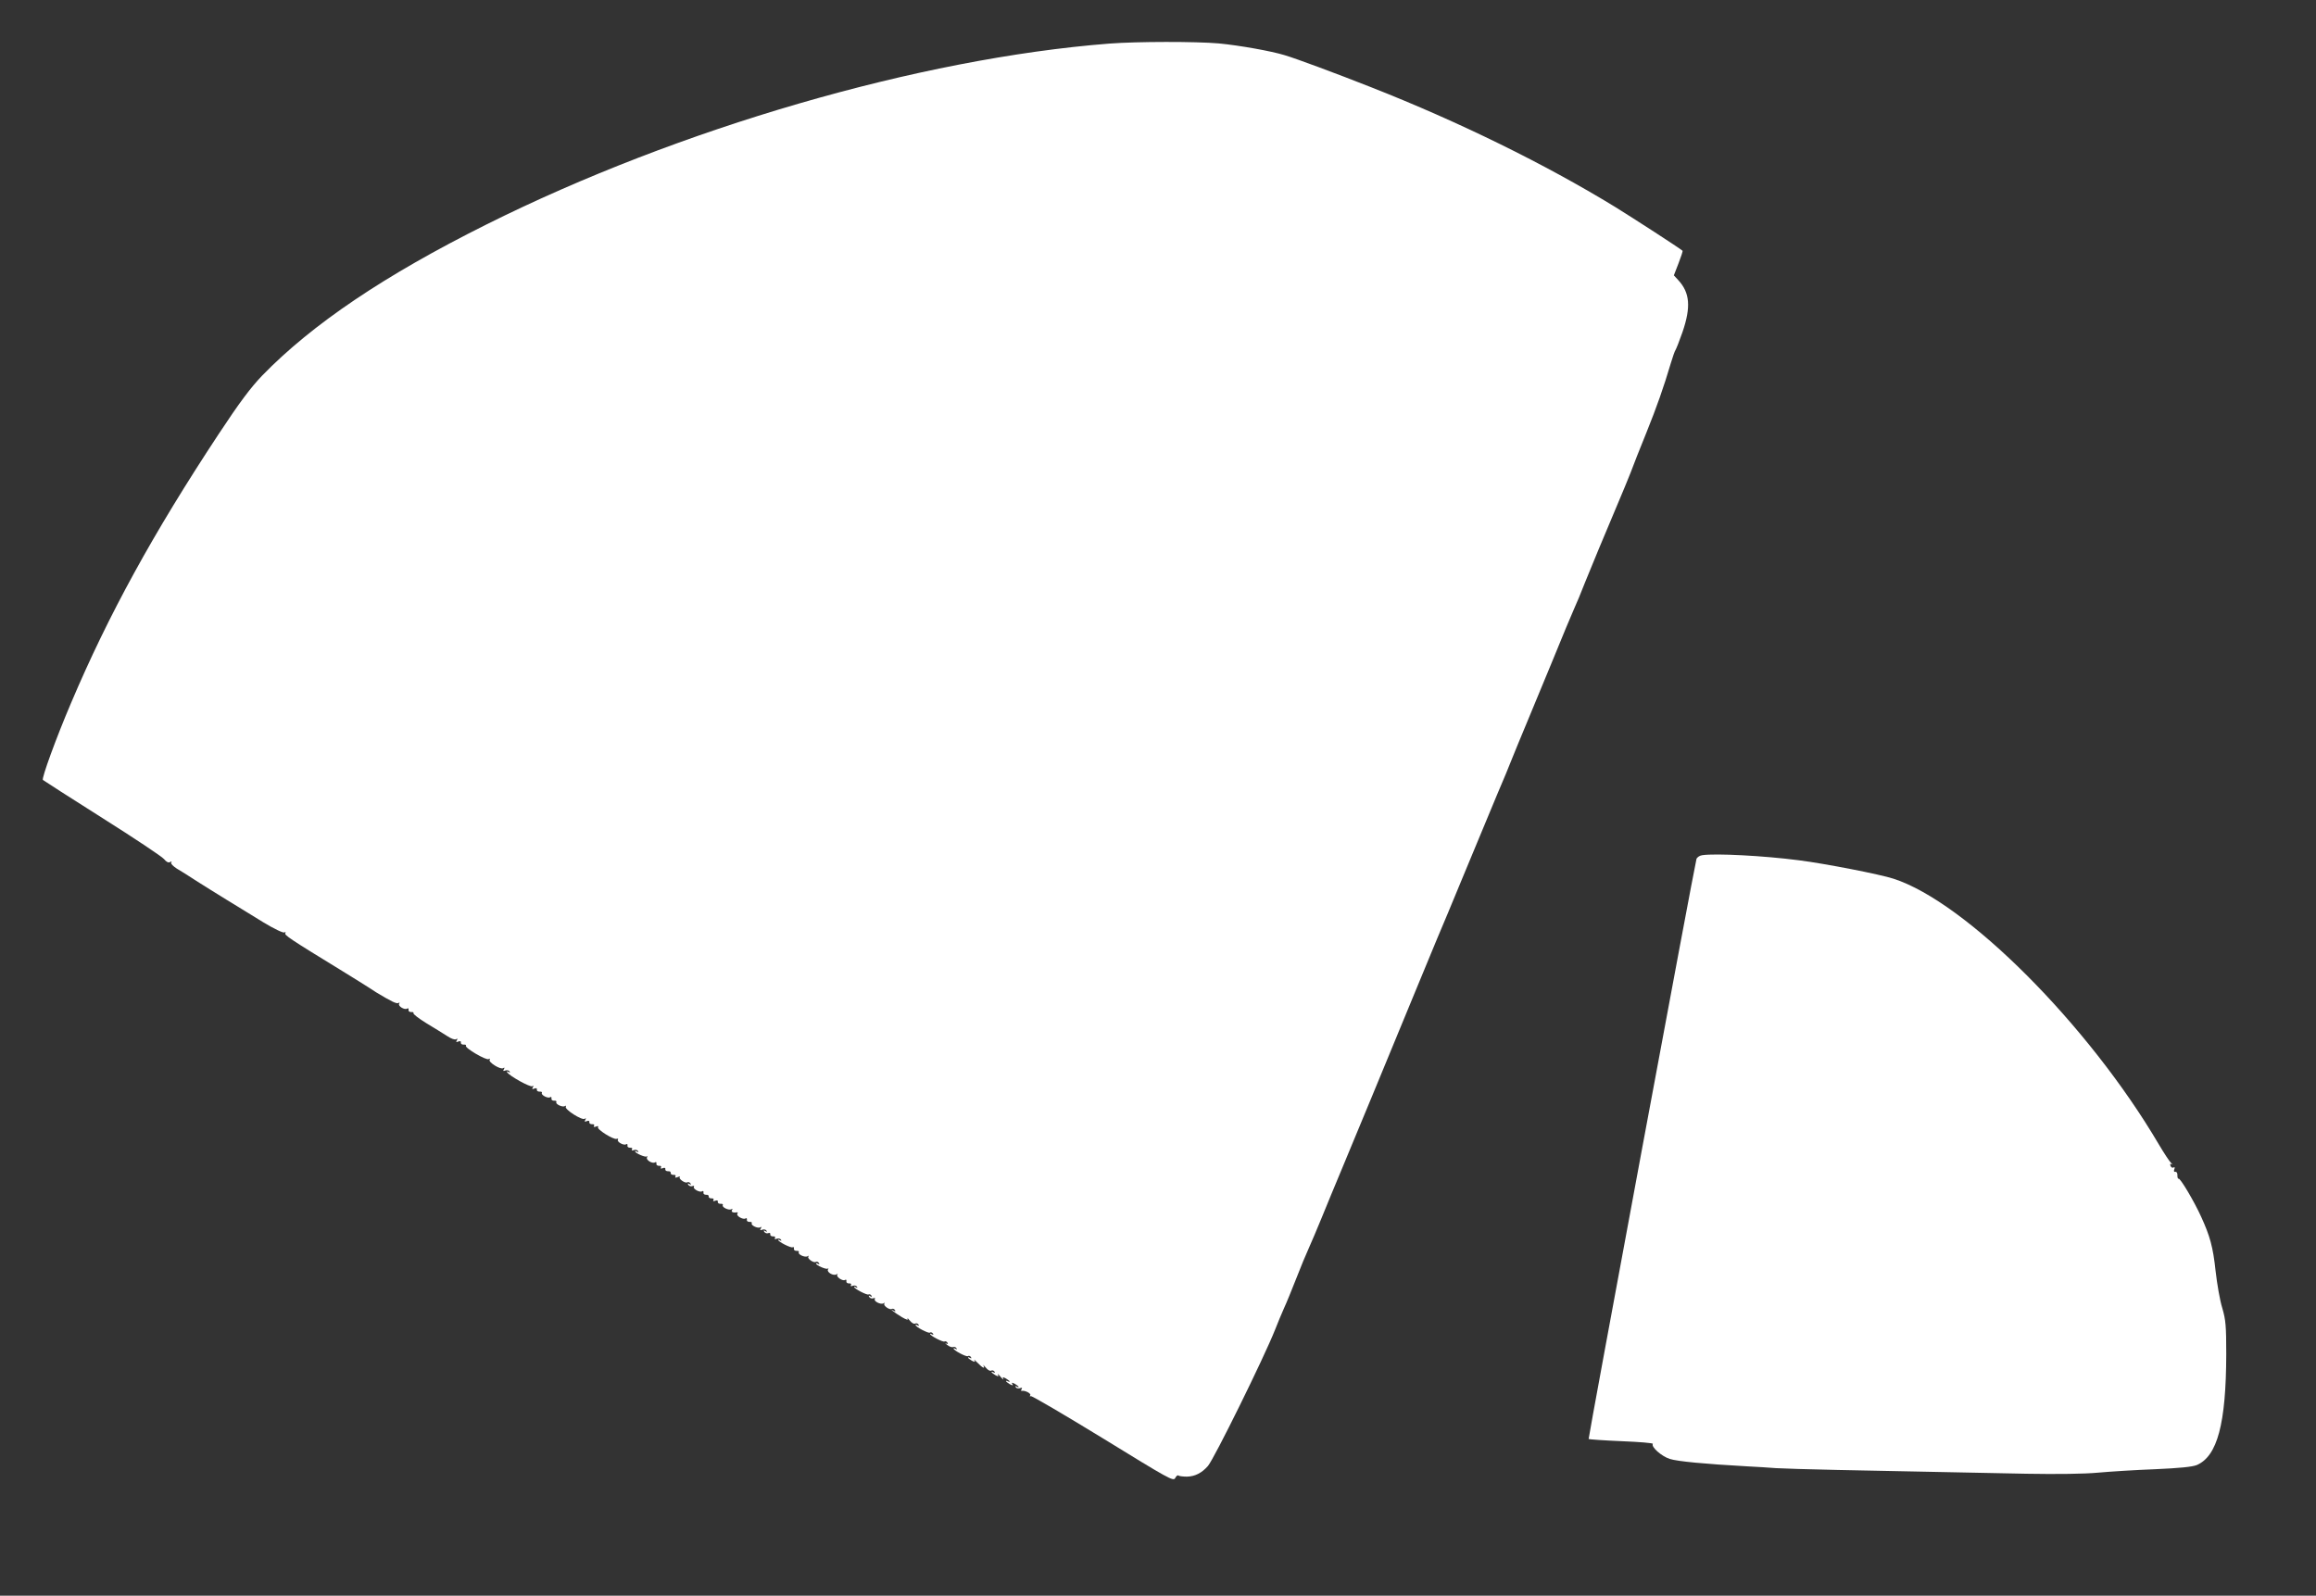
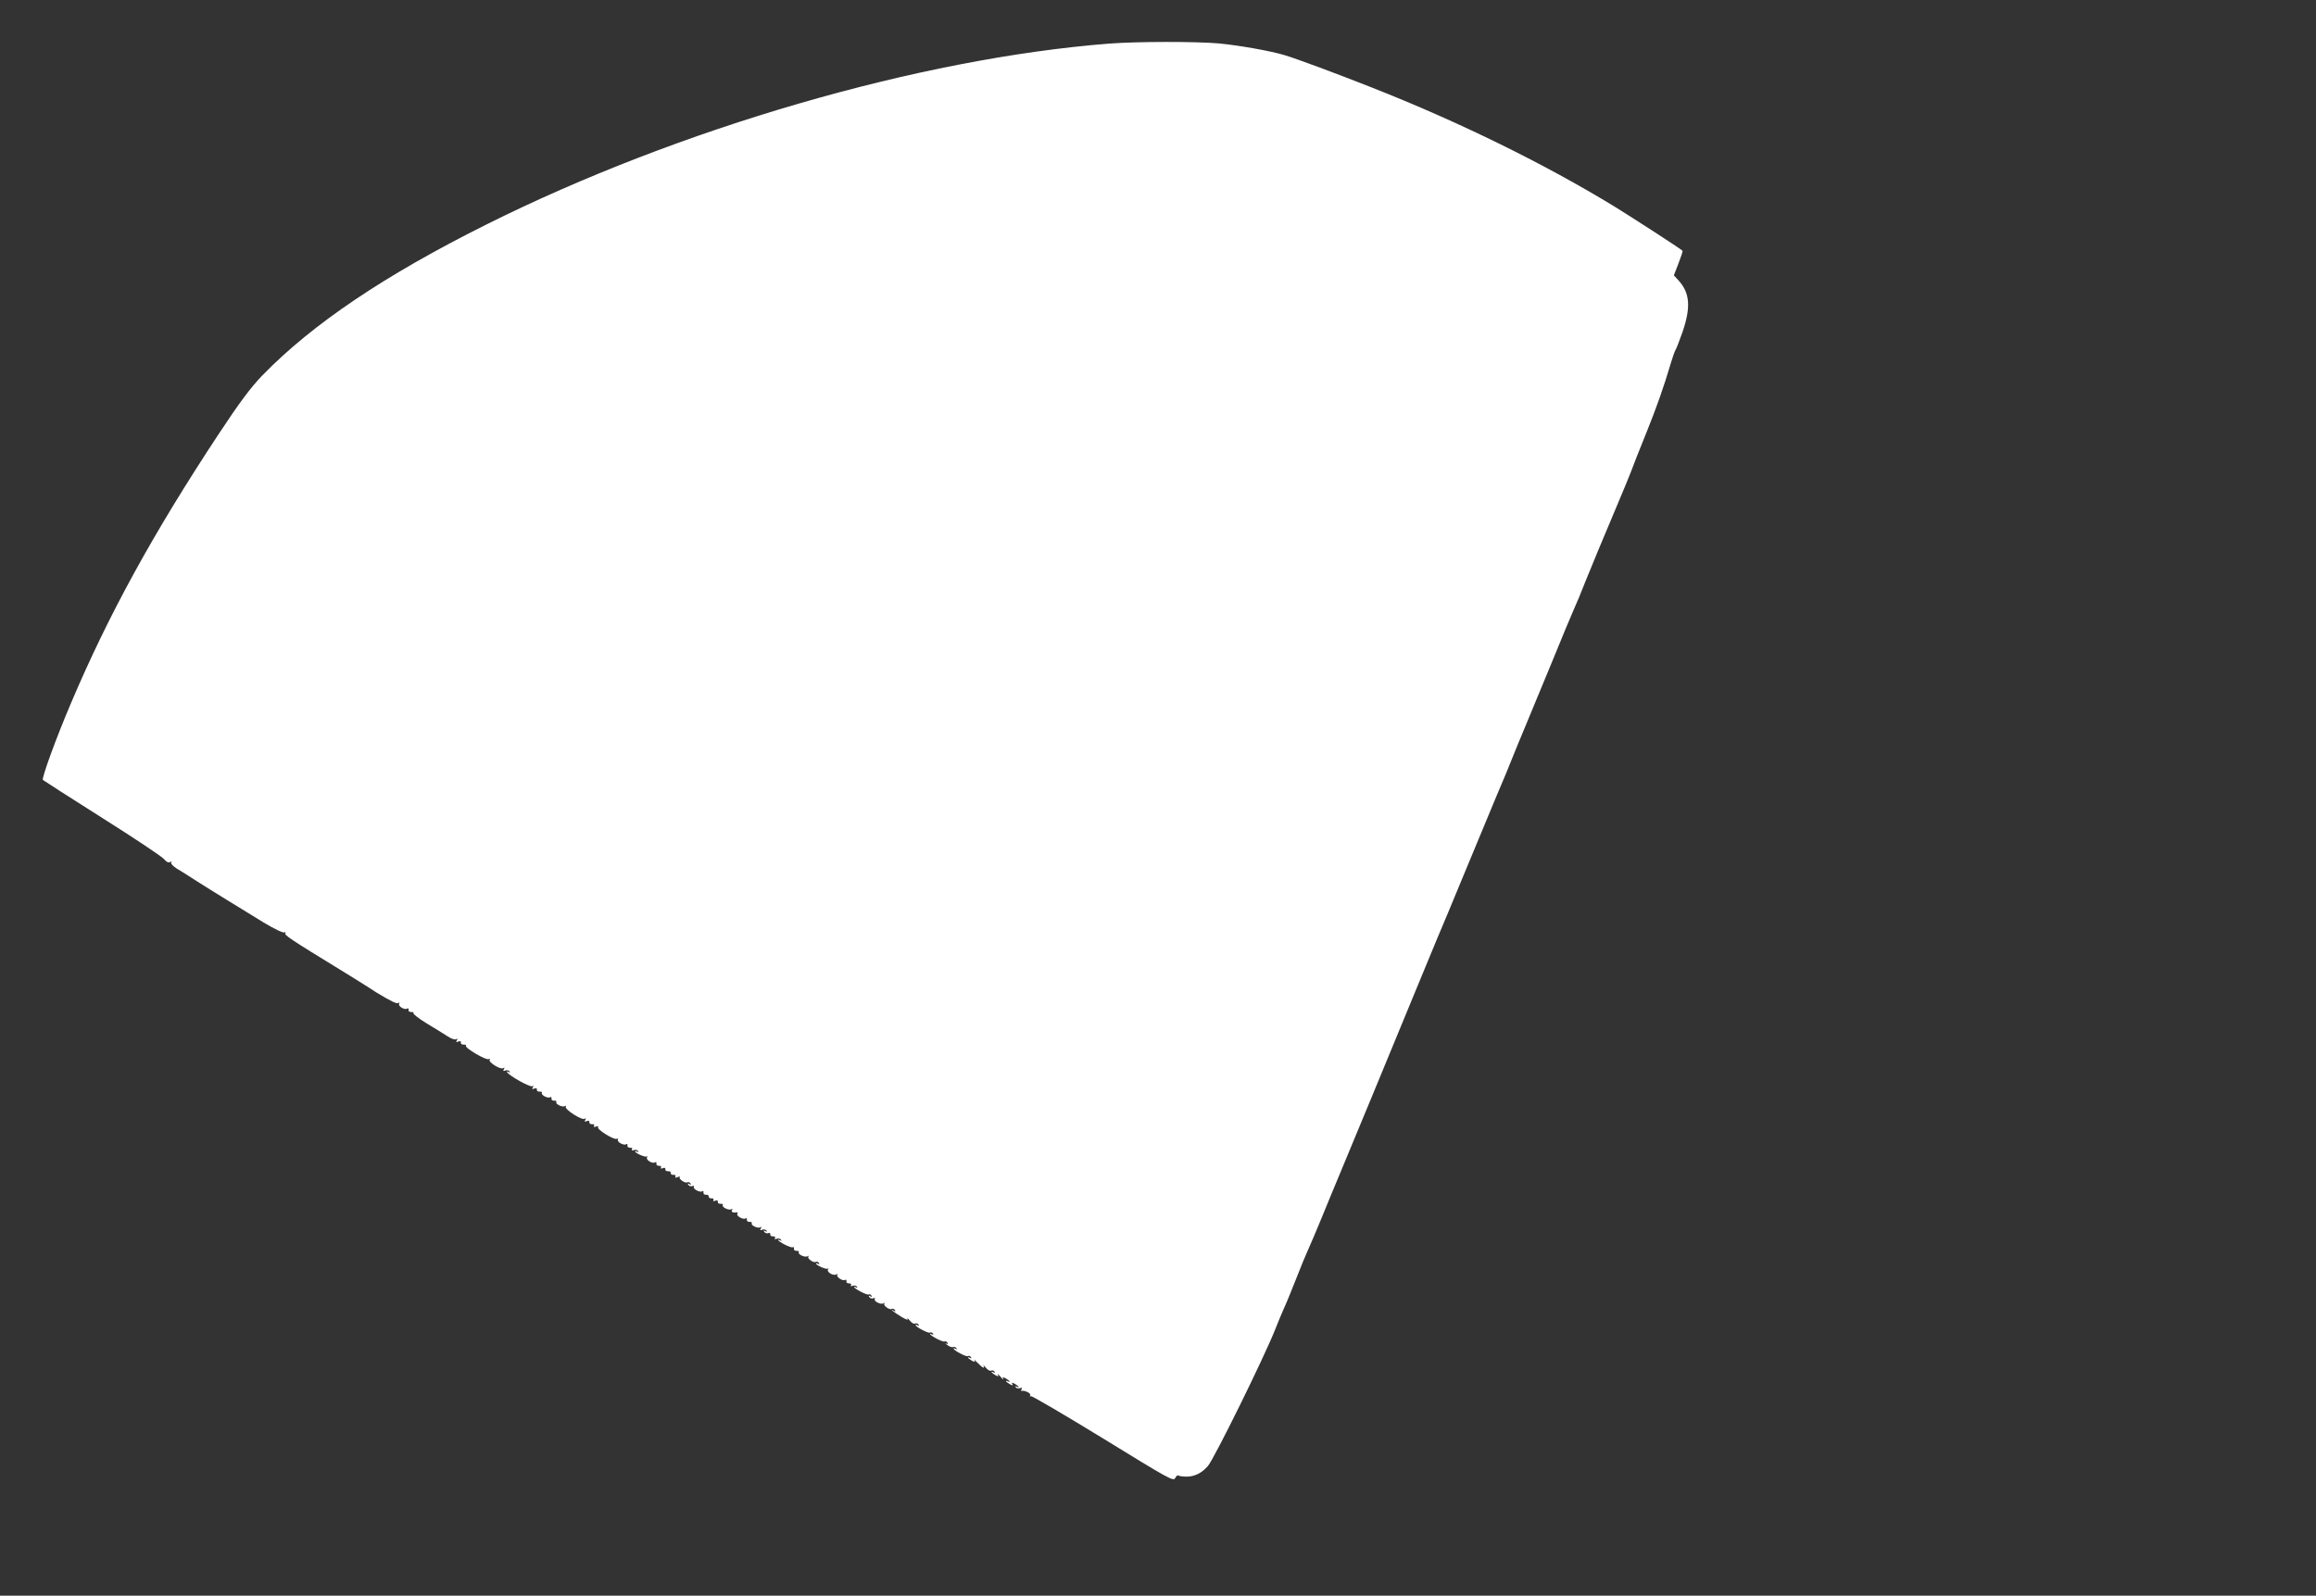
<svg xmlns="http://www.w3.org/2000/svg" version="1.0" width="1280pt" height="882pt" viewBox="0 0 1280 882" preserveAspectRatio="xMidYMid meet">
  <rect x="0" y="0" width="1280" height="882" fill="#333333" stroke="none" />
  <g transform="translate(0,882) scale(0.1,-0.1)" fill="#ffffff" stroke="none">
    <path d="M6130 8579 c-1048 -82 -2379 -469 -3442 -1000 -563 -281 -963 -551 -1239 -835 -64 -67 -125 -148 -241 -324 -361 -547 -608 -997 -815 -1485 -83 -194 -164 -418 -156 -426 5 -4 152 -99 328 -210 176 -111 329 -213 341 -227 14 -17 25 -22 34 -17 8 5 11 4 6 -3 -3 -6 11 -20 31 -33 21 -12 70 -43 108 -68 39 -25 115 -72 170 -106 55 -34 146 -89 202 -124 58 -35 108 -59 115 -55 6 4 8 3 5 -4 -7 -10 25 -32 303 -202 74 -46 146 -90 159 -99 13 -9 31 -20 40 -26 83 -50 113 -65 123 -59 7 4 8 3 4 -4 -8 -13 30 -36 44 -27 6 4 9 1 8 -7 -2 -7 5 -12 14 -12 10 1 16 -2 13 -6 -3 -5 30 -30 72 -56 43 -26 95 -58 115 -71 21 -14 42 -22 49 -17 8 5 9 3 4 -6 -6 -10 -4 -12 8 -7 10 4 16 2 14 -6 -1 -7 6 -11 15 -11 10 1 16 -2 13 -6 -8 -12 113 -83 126 -74 7 4 9 3 5 -4 -8 -13 60 -56 75 -46 8 5 9 3 4 -6 -6 -10 -4 -12 8 -7 9 3 19 1 23 -5 5 -7 2 -8 -6 -3 -8 5 -11 4 -7 -2 12 -20 127 -84 139 -77 7 5 8 3 3 -6 -6 -10 -4 -12 8 -7 10 4 16 2 14 -6 -1 -7 6 -11 15 -11 10 1 15 -2 13 -7 -7 -11 33 -32 45 -24 6 4 9 1 8 -7 -2 -7 5 -12 14 -12 10 1 15 -2 13 -7 -8 -11 33 -31 47 -23 6 4 8 3 5 -3 -9 -14 89 -77 104 -67 8 5 9 3 4 -6 -6 -10 -4 -12 8 -7 10 4 16 2 14 -6 -1 -7 6 -11 15 -11 10 1 15 -3 11 -9 -4 -6 0 -8 11 -4 10 4 15 3 11 -3 -8 -12 86 -71 103 -65 7 3 10 1 7 -5 -7 -11 32 -33 45 -25 6 4 9 1 8 -7 -2 -7 5 -12 14 -12 10 1 15 -3 11 -9 -4 -6 0 -8 10 -4 9 3 19 1 23 -5 4 -7 3 -8 -4 -4 -7 4 -12 5 -12 2 0 -10 58 -35 65 -28 5 4 5 2 1 -5 -8 -14 29 -37 44 -28 6 4 9 1 8 -7 -2 -7 5 -12 14 -12 10 1 15 -3 11 -9 -4 -6 0 -8 10 -4 10 4 16 2 14 -6 -1 -7 6 -11 15 -11 10 1 16 -3 15 -10 -1 -6 6 -10 15 -10 10 1 15 -3 11 -9 -4 -7 0 -8 13 -3 10 4 15 4 11 0 -9 -9 30 -37 42 -29 5 3 13 0 17 -6 5 -8 3 -9 -6 -4 -9 6 -11 4 -6 -4 5 -7 15 -10 23 -7 8 3 11 2 8 -4 -7 -11 32 -33 45 -25 6 4 9 1 8 -7 -2 -7 5 -12 14 -12 10 1 16 -3 15 -10 -1 -6 6 -10 15 -10 10 1 15 -3 11 -9 -4 -6 0 -8 10 -4 10 4 16 2 14 -6 -1 -7 6 -11 15 -11 10 1 15 -2 13 -7 -8 -11 33 -31 47 -23 7 4 8 3 4 -4 -7 -11 6 -17 27 -13 5 1 6 -3 2 -8 -7 -12 32 -34 45 -26 6 4 9 1 8 -7 -2 -7 5 -12 14 -12 10 1 15 -2 13 -7 -8 -11 33 -31 47 -23 7 5 8 3 3 -6 -6 -10 -4 -12 8 -7 9 3 19 1 23 -5 5 -7 2 -8 -6 -3 -9 6 -11 4 -6 -4 5 -7 14 -10 22 -7 8 3 13 0 11 -7 -1 -7 6 -11 15 -11 10 1 15 -3 11 -9 -4 -6 0 -8 10 -4 9 3 19 1 23 -5 4 -7 3 -8 -4 -4 -7 4 -12 5 -12 3 0 -10 72 -47 81 -41 5 3 8 0 7 -8 -2 -7 5 -12 14 -12 10 1 15 -2 13 -7 -8 -12 33 -31 48 -23 6 4 9 4 5 -1 -10 -10 29 -38 41 -30 5 3 13 0 17 -6 4 -8 3 -9 -4 -5 -7 4 -12 5 -12 2 0 -10 58 -35 65 -28 5 4 5 2 1 -5 -8 -15 30 -37 47 -27 6 4 9 4 5 -1 -10 -11 29 -38 42 -30 6 4 9 1 8 -7 -2 -7 5 -12 14 -12 10 1 15 -3 11 -9 -4 -6 0 -8 10 -4 9 3 19 1 23 -5 4 -7 3 -8 -4 -4 -7 4 -12 5 -12 3 0 -10 72 -47 80 -42 5 3 12 0 16 -6 5 -8 3 -9 -6 -4 -9 6 -11 4 -6 -4 5 -7 15 -10 23 -7 8 3 11 2 8 -4 -8 -12 32 -33 48 -24 6 4 9 4 5 -1 -10 -10 29 -38 41 -30 5 3 13 0 17 -6 5 -8 3 -9 -7 -4 -32 18 8 -13 45 -35 25 -15 37 -18 32 -9 -4 8 1 3 12 -10 10 -13 24 -21 30 -17 6 3 14 1 18 -5 4 -8 3 -9 -4 -5 -7 4 -12 5 -12 2 0 -10 70 -47 79 -42 5 4 13 1 17 -5 4 -8 3 -9 -4 -5 -7 4 -12 5 -12 3 0 -10 72 -47 80 -42 5 3 12 0 16 -6 5 -8 2 -10 -7 -5 -8 4 -5 0 6 -8 11 -9 25 -14 32 -12 7 3 15 0 19 -6 4 -7 3 -8 -4 -4 -7 4 -12 5 -12 2 0 -10 70 -47 79 -42 5 4 13 1 17 -5 4 -8 3 -9 -4 -5 -7 4 -12 5 -12 2 0 -3 10 -10 21 -17 17 -9 20 -8 14 3 -5 7 3 1 18 -15 27 -28 43 -36 32 -14 -4 6 2 1 13 -12 10 -13 24 -21 30 -17 6 3 14 1 18 -5 4 -8 3 -9 -4 -5 -7 4 -12 5 -12 2 0 -3 10 -10 21 -17 17 -9 20 -8 14 3 -4 7 3 2 15 -12 12 -14 19 -19 15 -12 -6 11 -3 12 14 3 11 -7 21 -14 21 -17 0 -3 -4 -2 -10 1 -5 3 -10 4 -10 1 0 -3 10 -10 21 -17 16 -8 20 -8 14 1 -6 9 -2 9 14 1 11 -7 21 -14 21 -17 0 -3 -5 -2 -12 2 -7 4 -8 3 -4 -4 4 -6 14 -8 23 -5 11 4 14 3 9 -6 -4 -6 -4 -10 1 -9 17 4 53 -14 47 -24 -4 -6 -3 -8 3 -5 5 3 184 -102 398 -233 366 -225 390 -239 400 -220 6 12 14 18 18 14 3 -3 25 -6 47 -6 44 1 82 20 116 59 35 41 309 597 371 753 14 36 36 89 49 118 14 30 44 104 68 165 24 62 55 137 69 167 14 30 45 105 70 165 25 61 79 193 122 295 109 262 179 431 395 955 45 110 100 243 122 295 47 111 65 154 146 350 88 213 129 311 187 450 30 69 67 159 83 200 17 42 48 118 70 170 22 52 88 212 147 355 58 143 115 279 126 303 11 23 37 86 58 140 36 90 102 248 188 452 20 47 49 117 64 155 14 39 54 139 88 223 58 144 95 249 136 387 10 33 21 65 25 70 4 6 22 51 39 100 47 138 41 217 -24 287 l-24 26 26 67 c14 36 24 67 22 69 -20 17 -272 180 -374 243 -386 236 -862 470 -1345 660 -200 79 -419 160 -480 178 -75 23 -249 54 -364 65 -125 11 -451 11 -606 -1z" />
-     <path d="M9408 4093 c-15 -2 -29 -12 -32 -21 -14 -53 -599 -3202 -596 -3206 3 -2 85 -8 182 -12 98 -4 175 -10 173 -15 -11 -16 47 -68 93 -83 44 -14 194 -28 427 -41 55 -3 127 -7 160 -10 33 -2 186 -7 340 -10 267 -5 414 -8 1045 -21 169 -3 321 -1 395 6 66 6 208 15 315 19 136 6 206 13 231 23 114 49 162 229 163 613 0 157 -3 190 -22 255 -13 41 -29 134 -37 205 -14 132 -31 193 -80 300 -37 82 -116 216 -125 210 -3 -2 -6 6 -6 18 1 12 -4 21 -11 20 -8 -2 -10 4 -6 14 4 10 2 14 -4 10 -6 -4 -14 0 -17 9 -4 10 -2 13 7 9 6 -4 5 -1 -4 7 -8 7 -39 54 -68 103 -389 661 -1066 1339 -1466 1468 -73 24 -380 84 -524 102 -192 25 -461 39 -533 28z" />
  </g>
</svg>